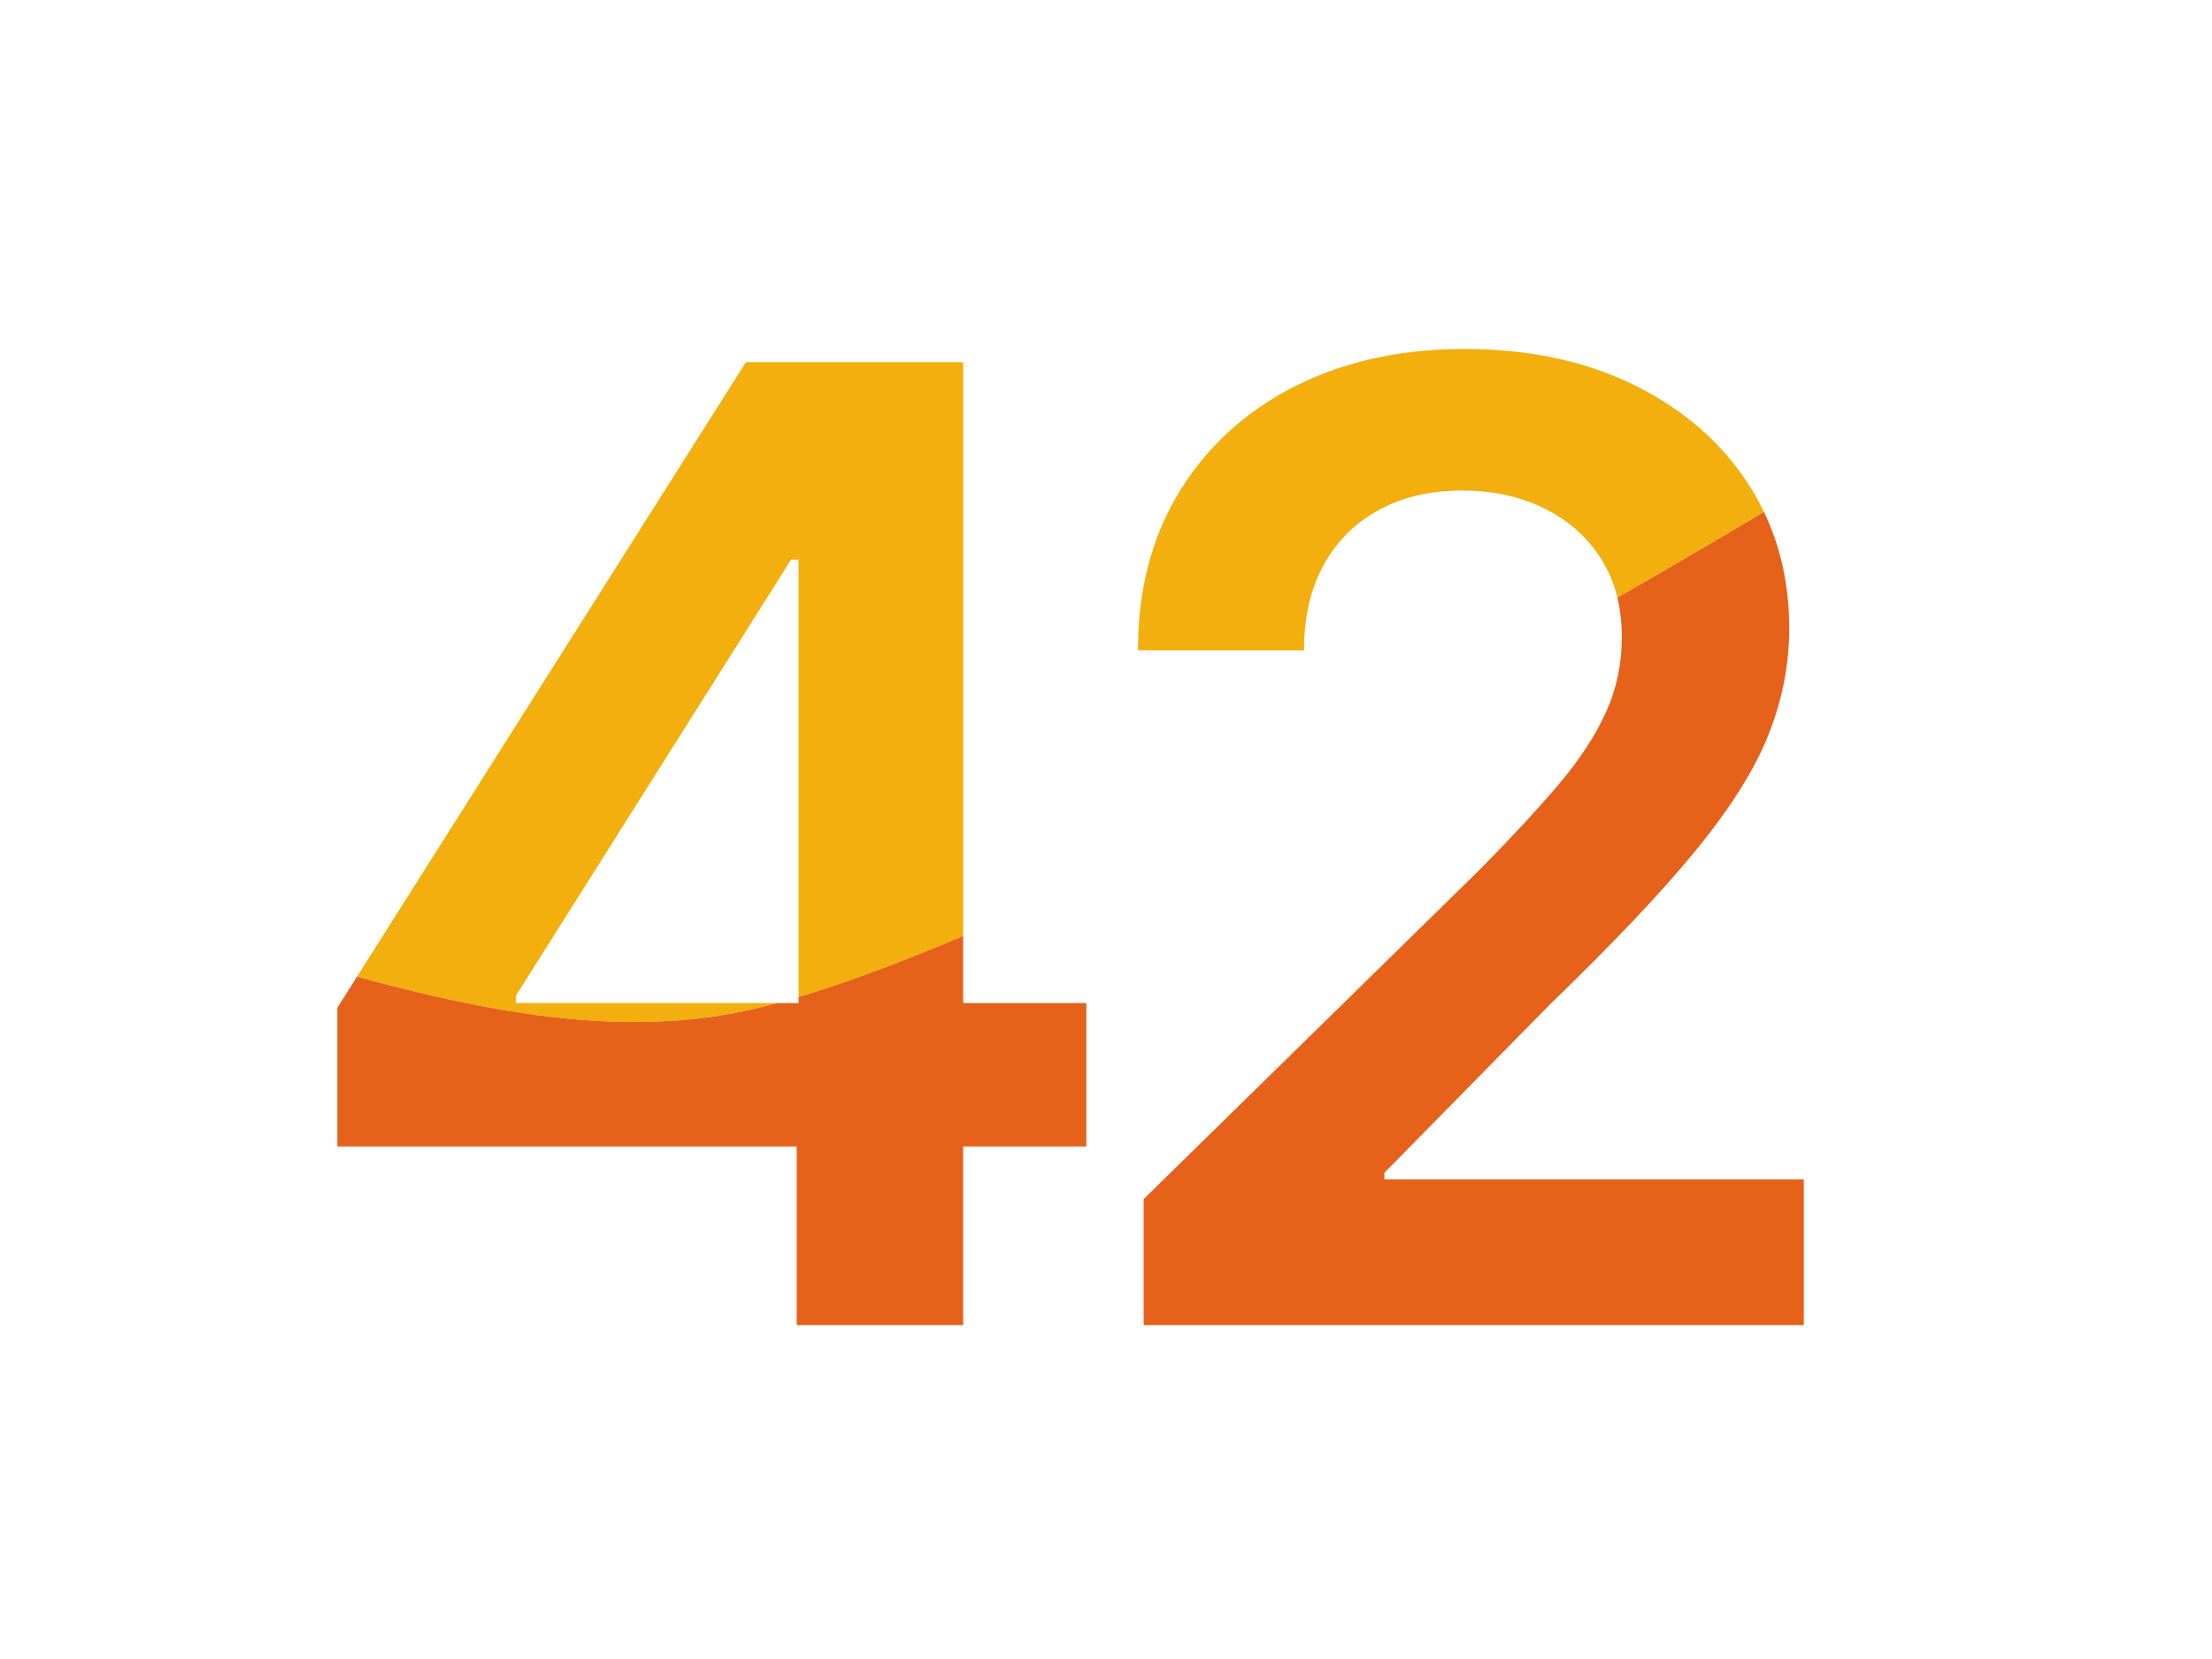
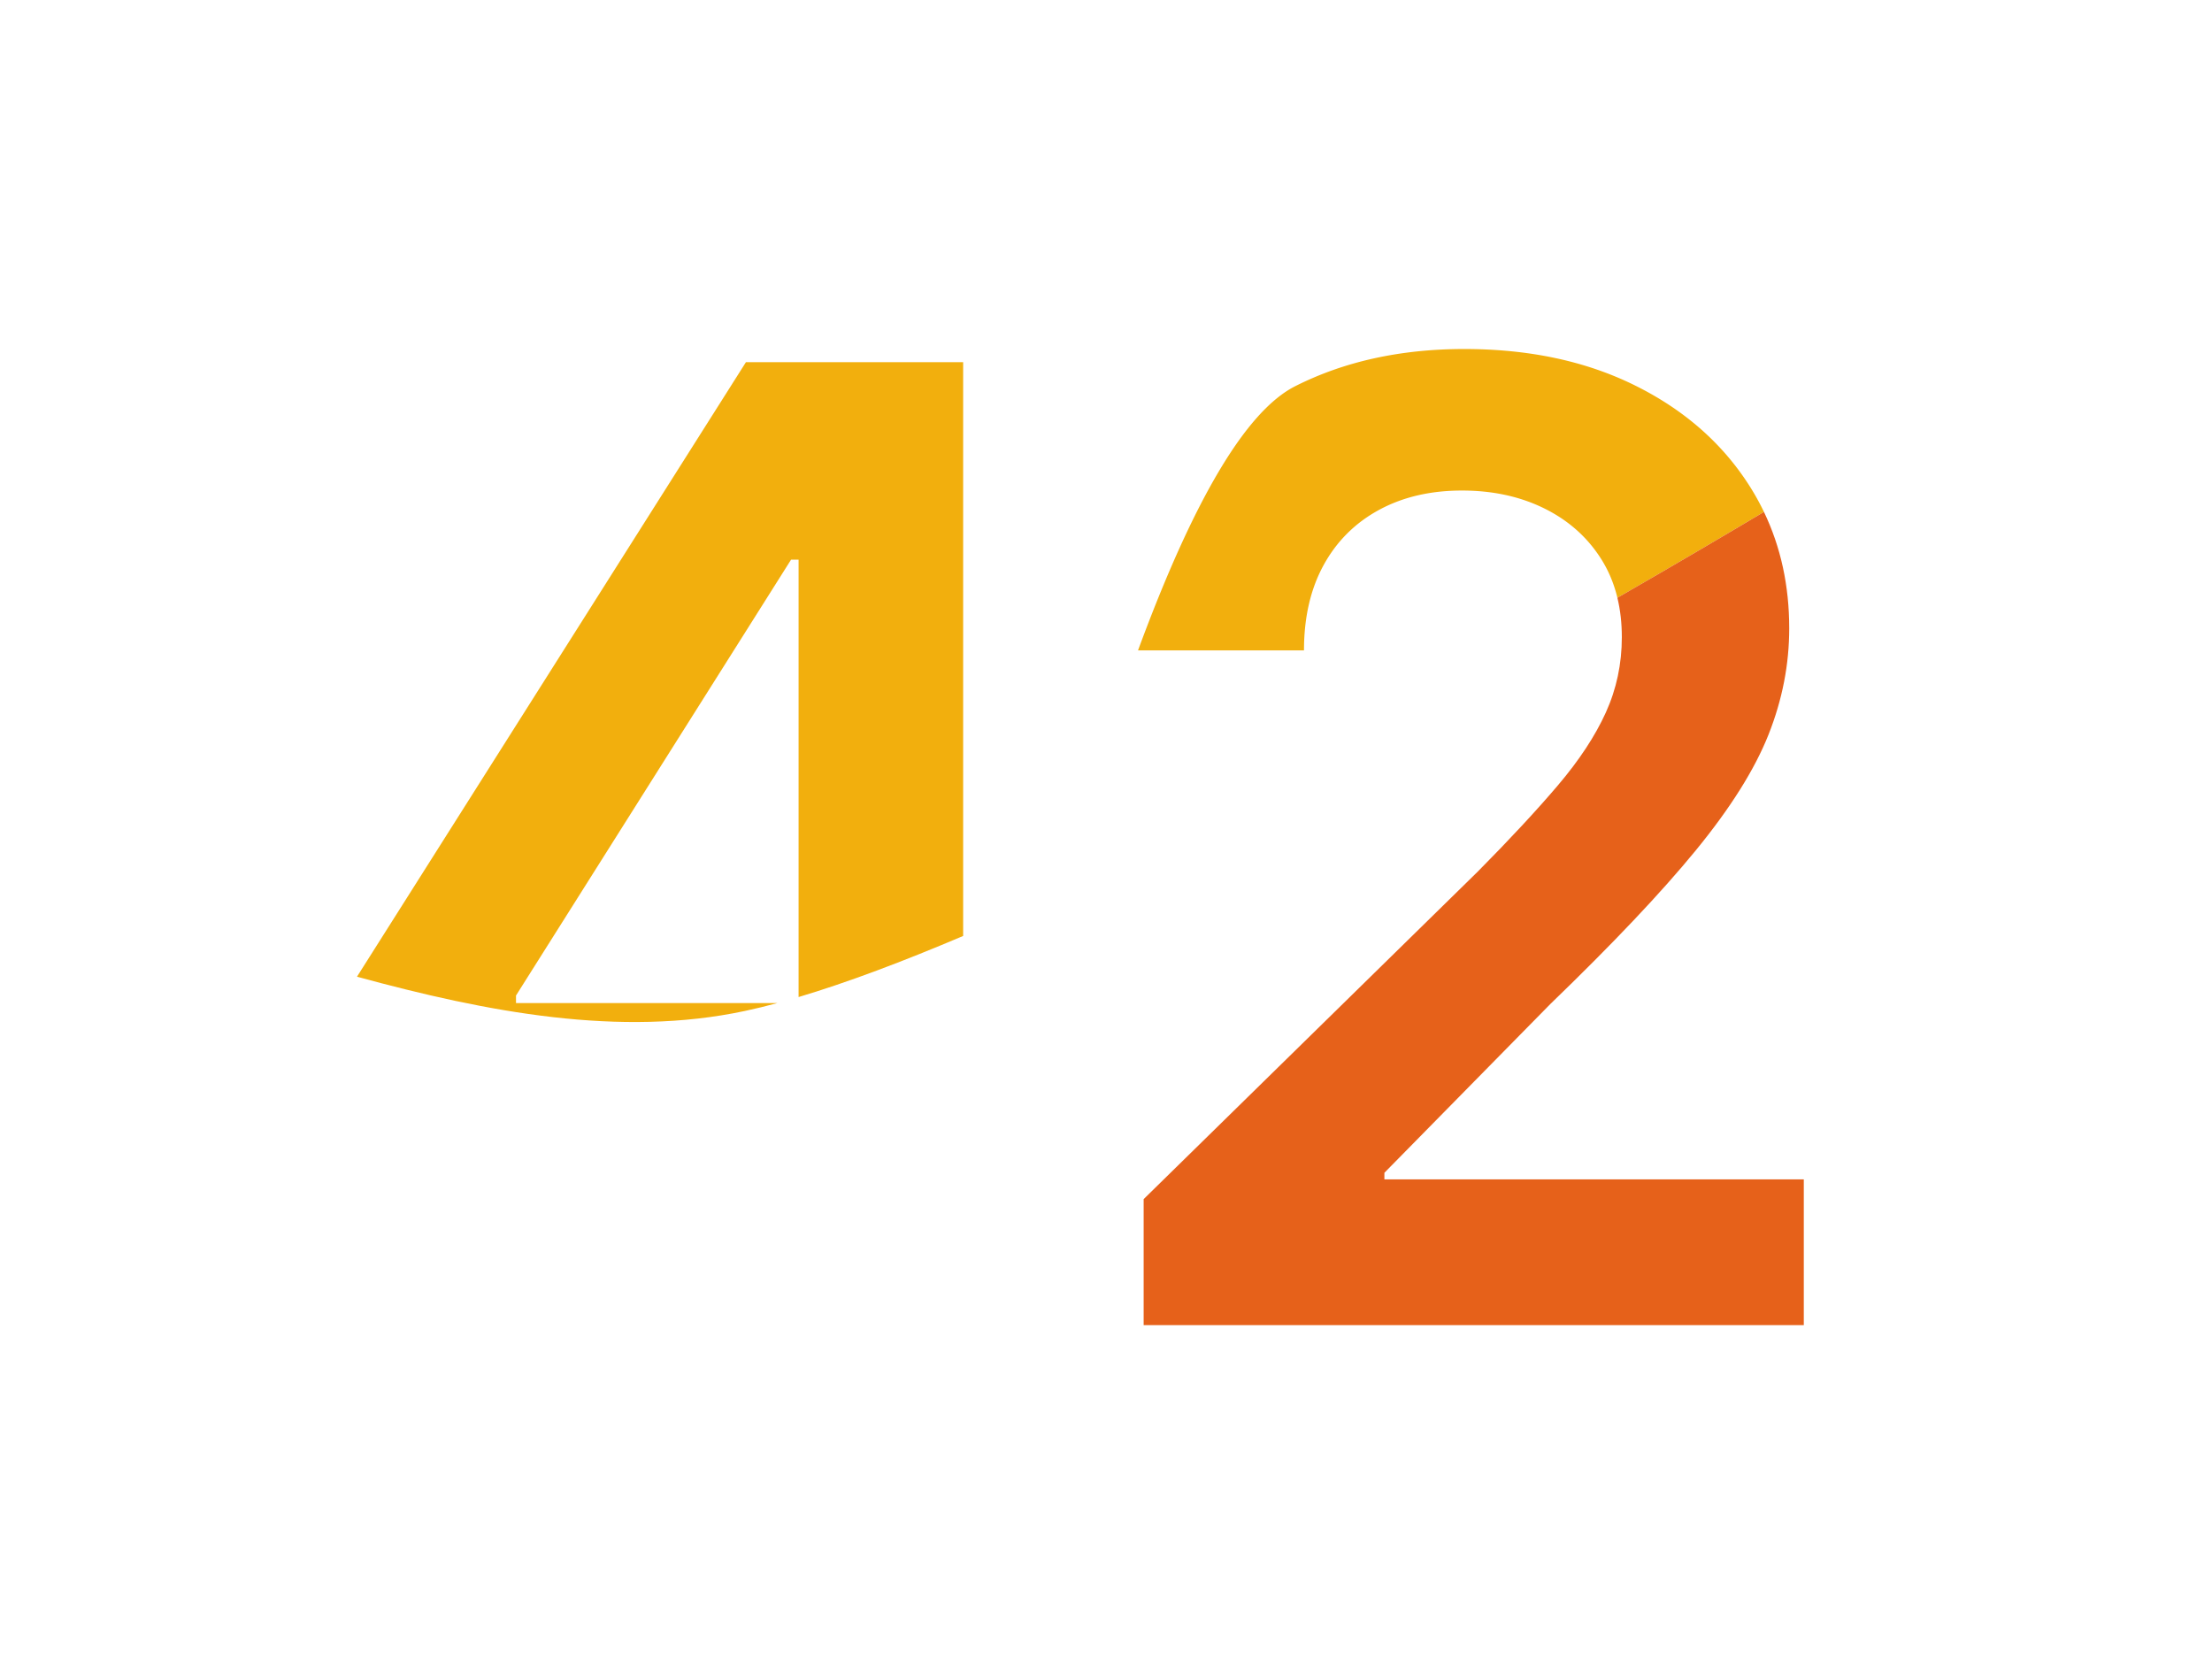
<svg xmlns="http://www.w3.org/2000/svg" xml:space="preserve" style="fill-rule:evenodd;clip-rule:evenodd;stroke-linejoin:round;stroke-miterlimit:2" viewBox="0 0 4000 3000">
-   <path d="M2924.77 1080.94q-9.303-38.454-29.383-70.17-37.41-59.093-102.881-91.403-65.469-32.31-148.795-32.31-85.875 0-150.495 35.286-64.62 35.285-99.905 99.905-35.286 64.62-35.286 153.897h-300.141q0-165.801 75.673-288.237Q2209.23 765.47 2342.295 698.3q133.066-67.17 305.668-67.17 175.152 0 307.793 65.47 132.64 65.47 206.187 179.404a453 453 0 0 1 27.849 49.699c-67.131 40.023-158.242 93.756-265.022 155.237" style="fill:#f2af0d" />
+   <path d="M2924.77 1080.94q-9.303-38.454-29.383-70.17-37.41-59.093-102.881-91.403-65.469-32.31-148.795-32.31-85.875 0-150.495 35.286-64.62 35.285-99.905 99.905-35.286 64.62-35.286 153.897h-300.141Q2209.23 765.47 2342.295 698.3q133.066-67.17 305.668-67.17 175.152 0 307.793 65.47 132.64 65.47 206.187 179.404a453 453 0 0 1 27.849 49.699c-67.131 40.023-158.242 93.756-265.022 155.237" style="fill:#f2af0d" />
  <path d="M3189.79 925.706q45.698 95.202 45.698 210.48 0 97.78-37.411 192.158-37.411 94.379-131.365 209.163-93.953 114.784-263.154 278.034l-300.141 305.242v11.904h758.429v263.579h-1193.76v-227.869l604.532-592.629q86.727-87.576 144.544-155.597 57.818-68.02 86.726-131.789 28.91-63.77 28.909-136.042 0-38.207-8.029-71.397c106.78-61.481 197.891-115.214 265.022-155.237" style="fill:#e6611a" />
  <path d="M1444.1 1012.05h-13.604l-497.4 788.188v13.604h472.801c-20.565 5.545-40.32 10.353-59.186 14.367-225.346 47.937-465.526 2.36-701.165-62.03l703.325-1111.24h392.819v1037.56c-108.376 46.045-209.386 84.172-297.59 110.479v-790.929Z" style="fill:#f2af0d" />
-   <path d="M1440.7 2073.17H609.999v-250.826l35.548-56.166c235.639 64.39 475.819 109.967 701.165 62.03 18.866-4.014 38.621-8.822 59.186-14.367h38.203v-10.863c88.204-26.307 189.214-64.434 297.59-110.479v121.342h222.767v259.329h-222.767v323.097H1440.7z" style="fill:#e6611a" />
</svg>